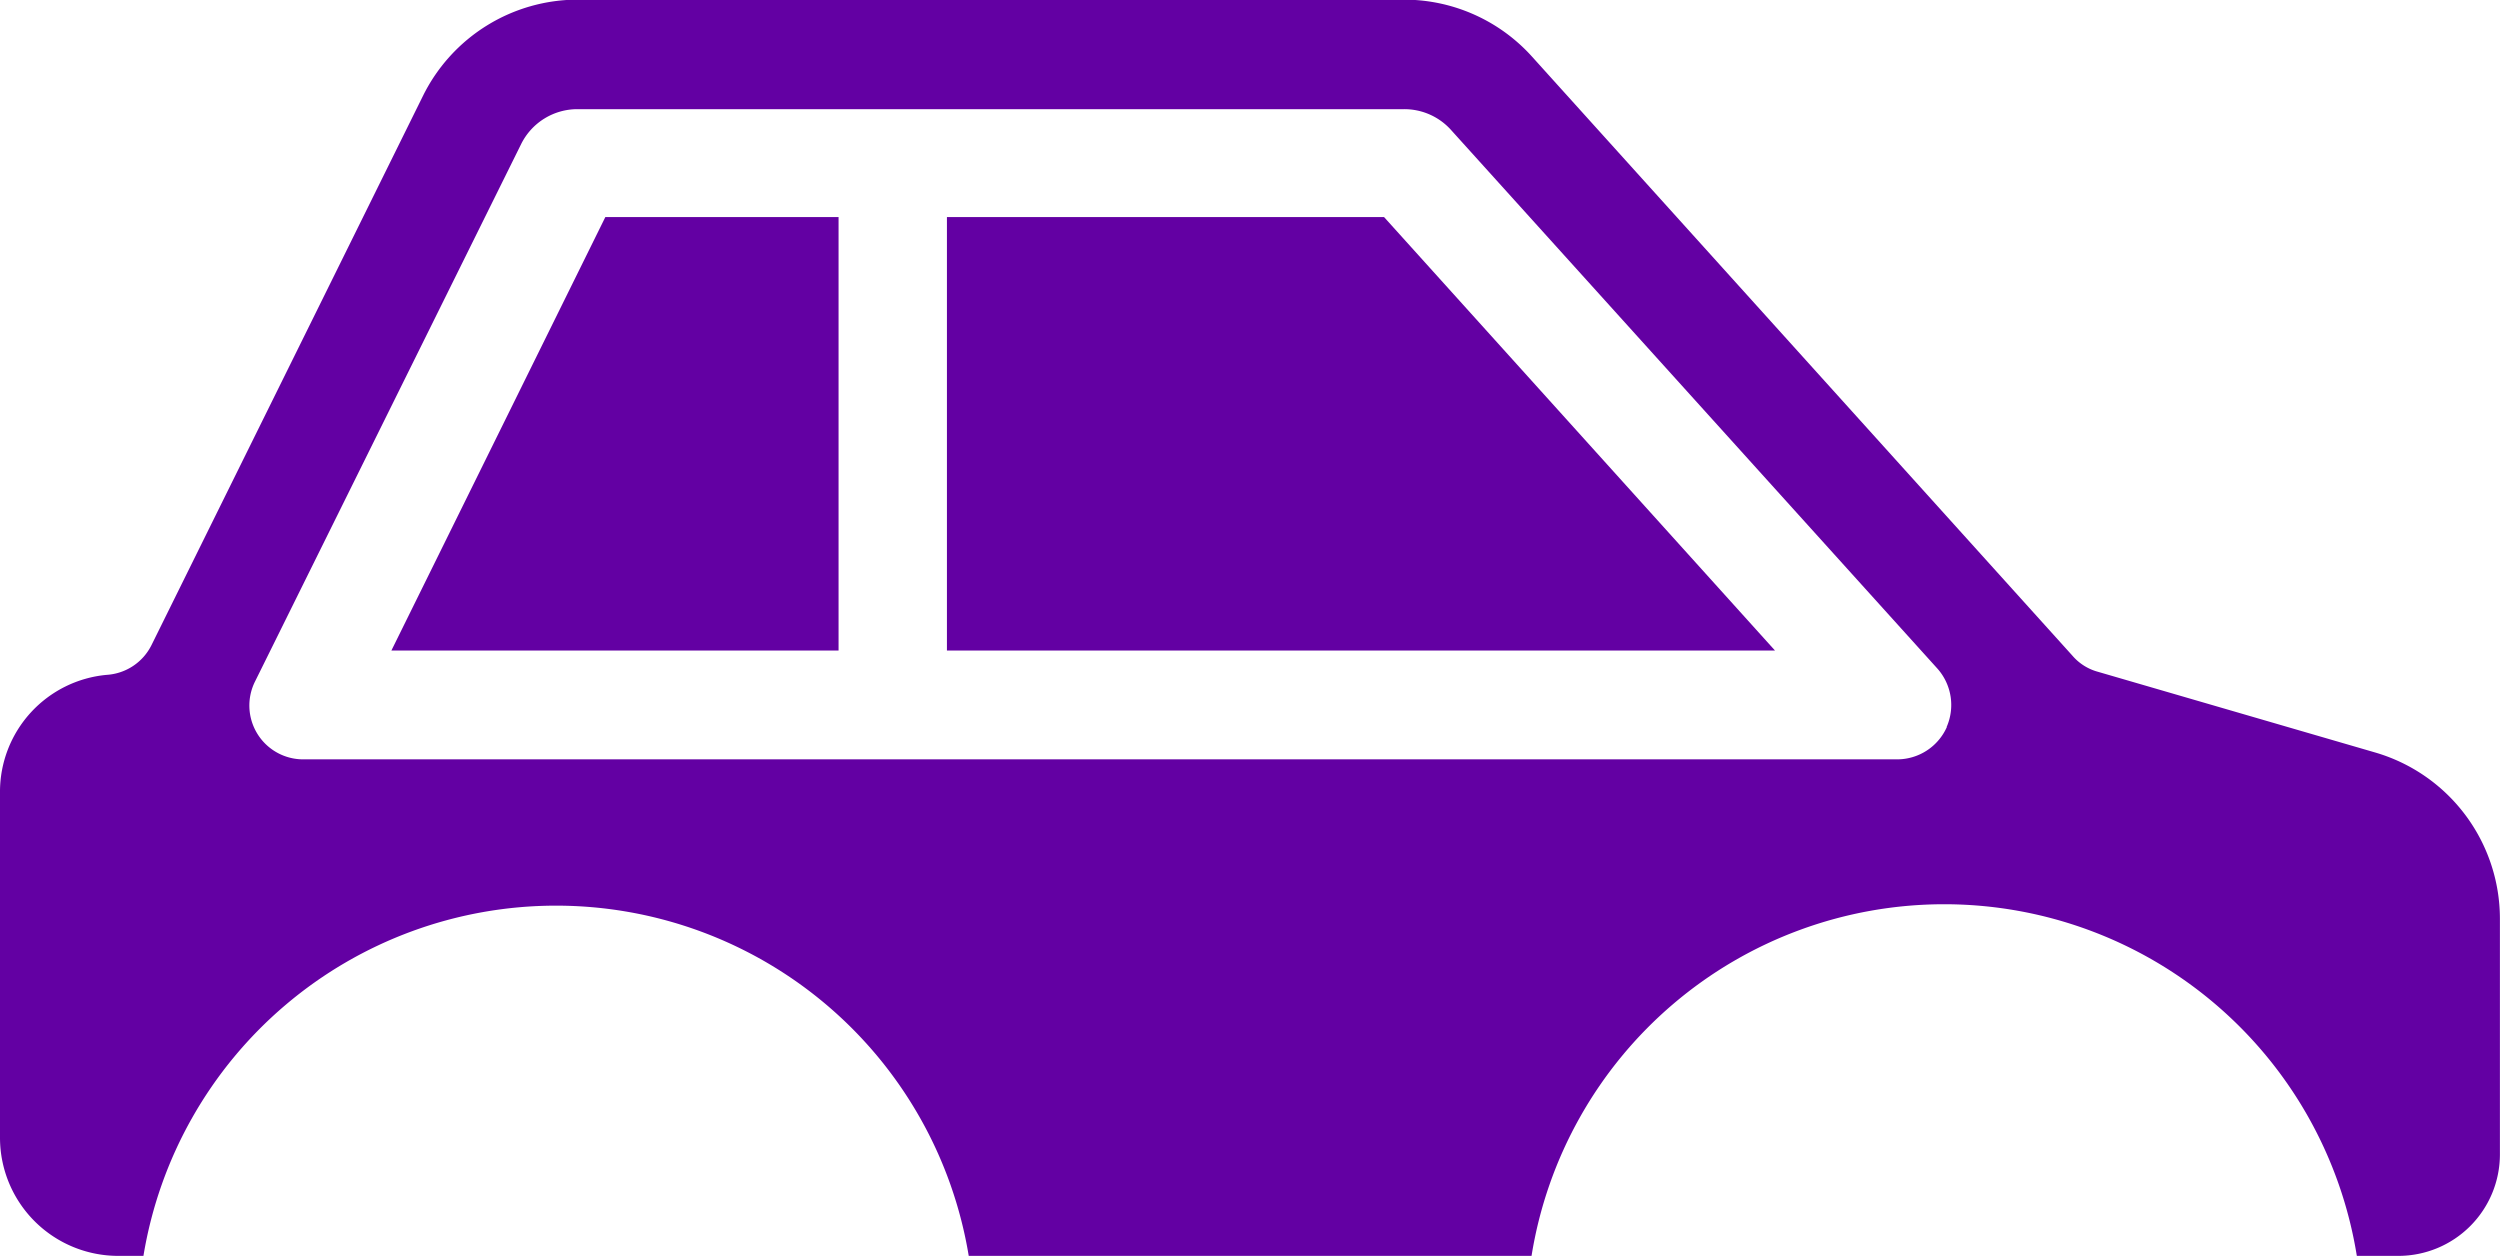
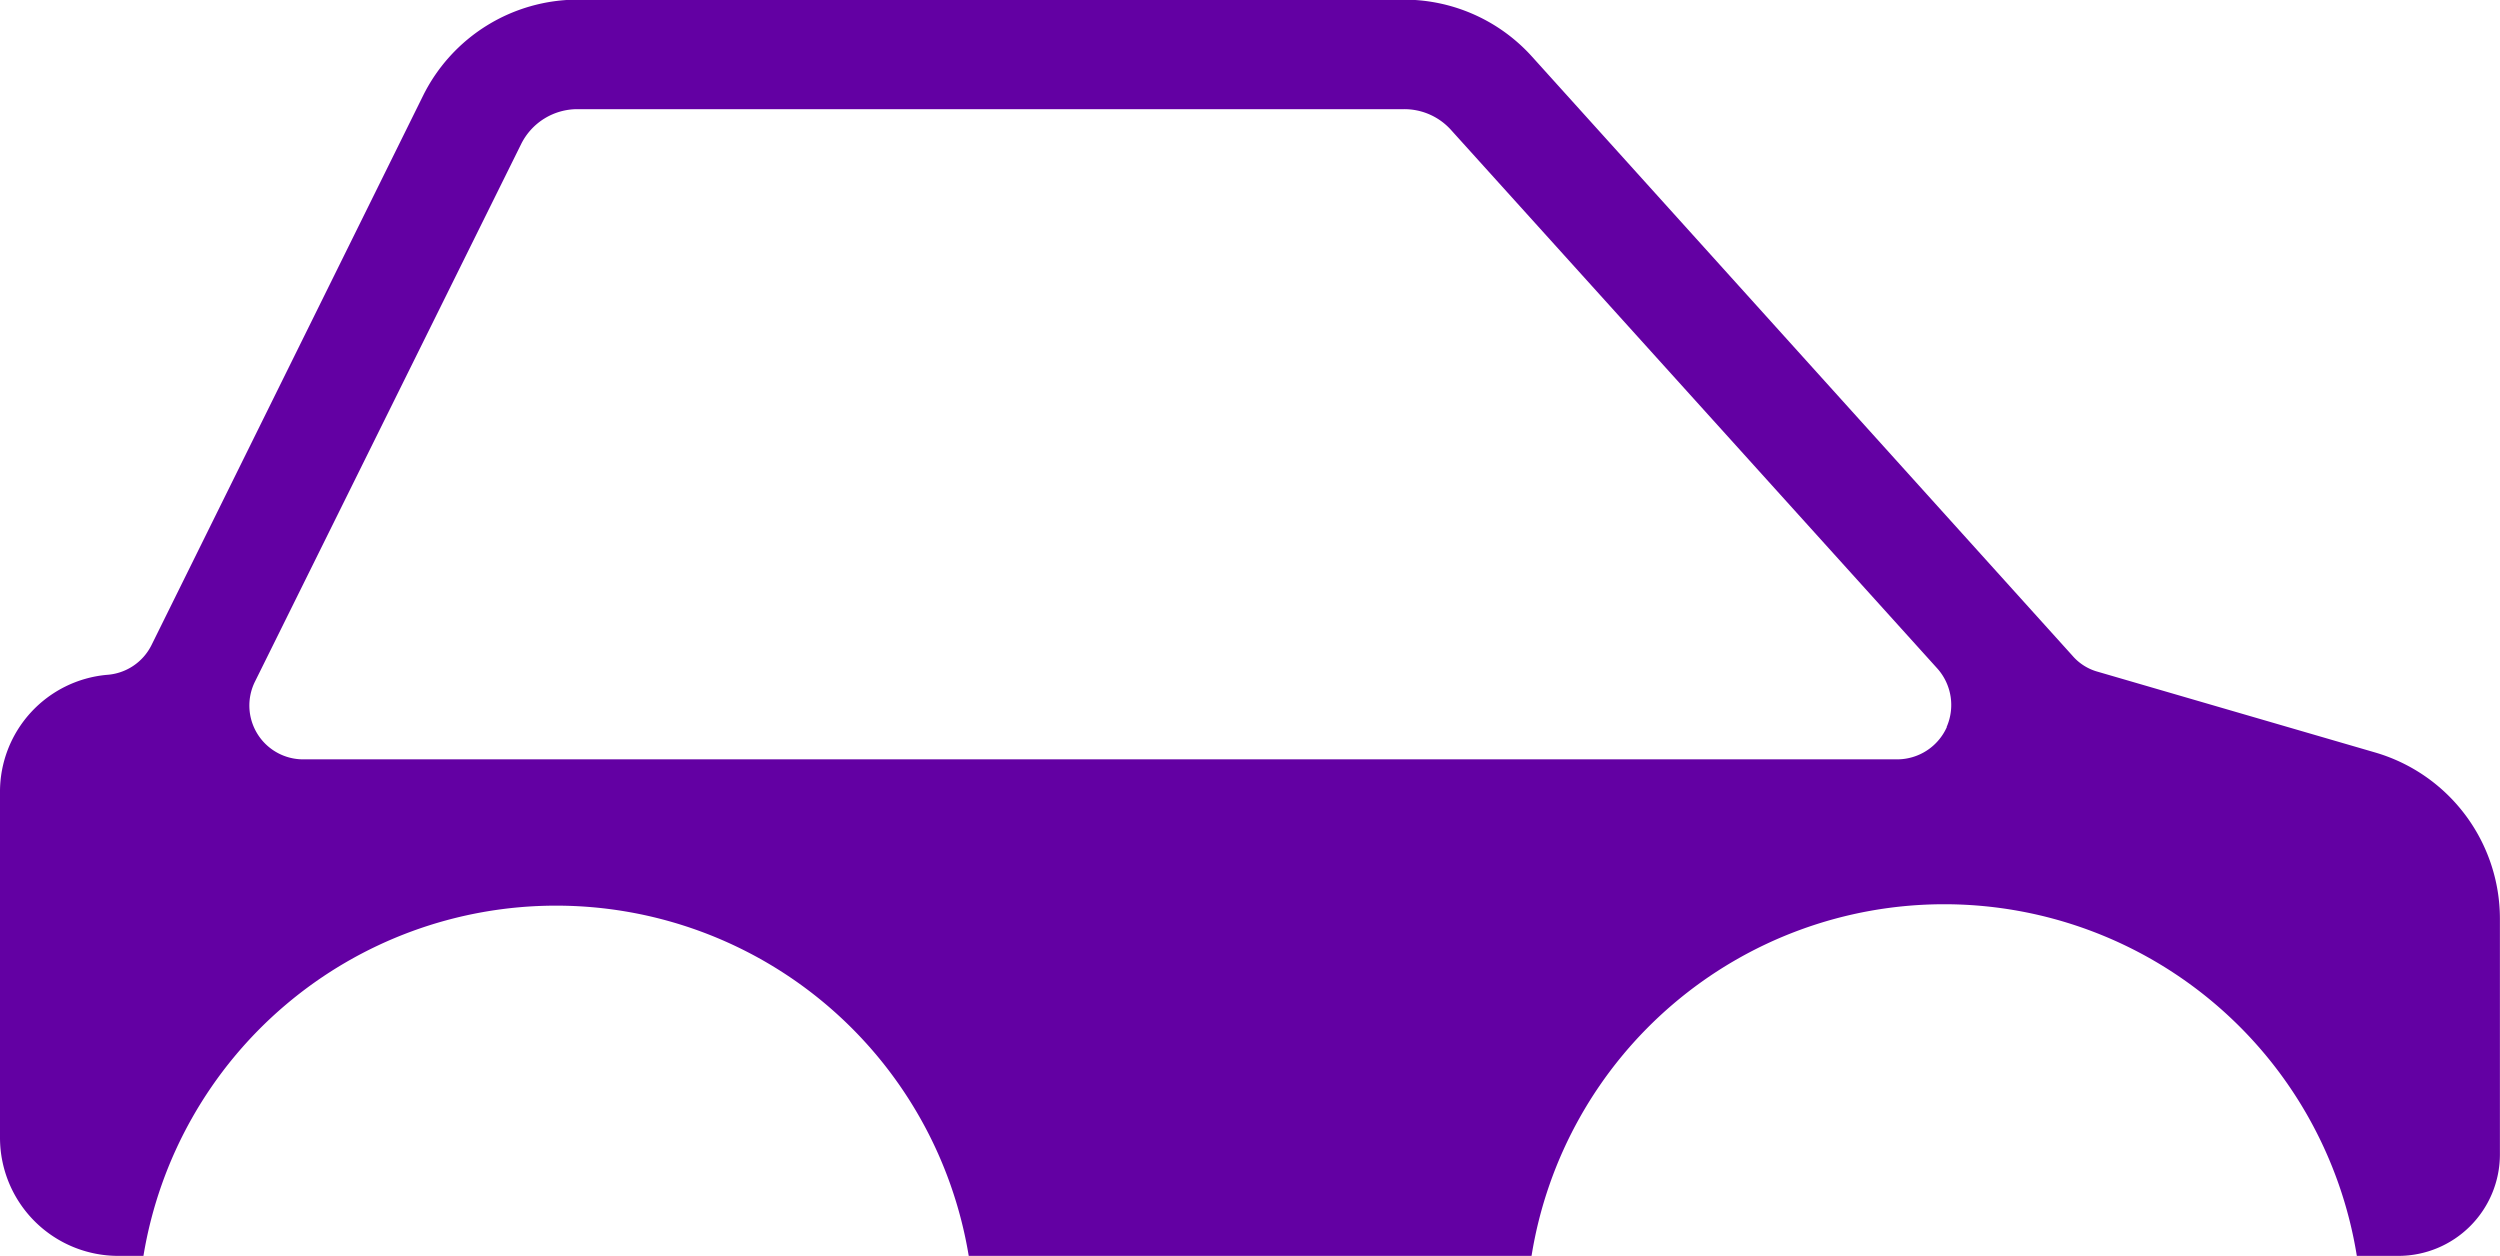
<svg xmlns="http://www.w3.org/2000/svg" width="27.869" height="14" viewBox="0 0 27.869 14">
  <g id="Bodystyle" transform="translate(-2.08 -17.47)">
-     <path id="Path_6" data-name="Path 6" d="M11.76,27.672h4.985V22.84h-2.6Zm6.193-4.832v4.832h9.231L22.826,22.84Z" transform="translate(-5.317 -2.95)" fill="#6300a3" />
    <path id="Path_7" data-name="Path 7" d="M28.556,25.858l-3.092-.9a.571.571,0,0,1-.279-.176l-6.026-6.68a1.92,1.92,0,0,0-1.429-.636H8.521A1.925,1.925,0,0,0,6.8,18.529L3.77,24.659a.6.6,0,0,1-.5.334A1.309,1.309,0,0,0,2.08,26.3v3.858A1.318,1.318,0,0,0,3.4,31.47h.279a4.662,4.662,0,0,1,9.2,0h6.274a4.659,4.659,0,0,1,9.2,0h.464a1.132,1.132,0,0,0,1.131-1.131V27.711A1.932,1.932,0,0,0,28.556,25.858Zm-4.773-.284a.607.607,0,0,1-.554.361H5.465a.6.6,0,0,1-.541-.87l2.966-5.99a.7.7,0,0,1,.631-.388H17.73a.7.7,0,0,1,.532.239l5.418,6a.611.611,0,0,1,.1.649Z" transform="translate(0 0)" fill="#6300a3" />
  </g>
</svg>